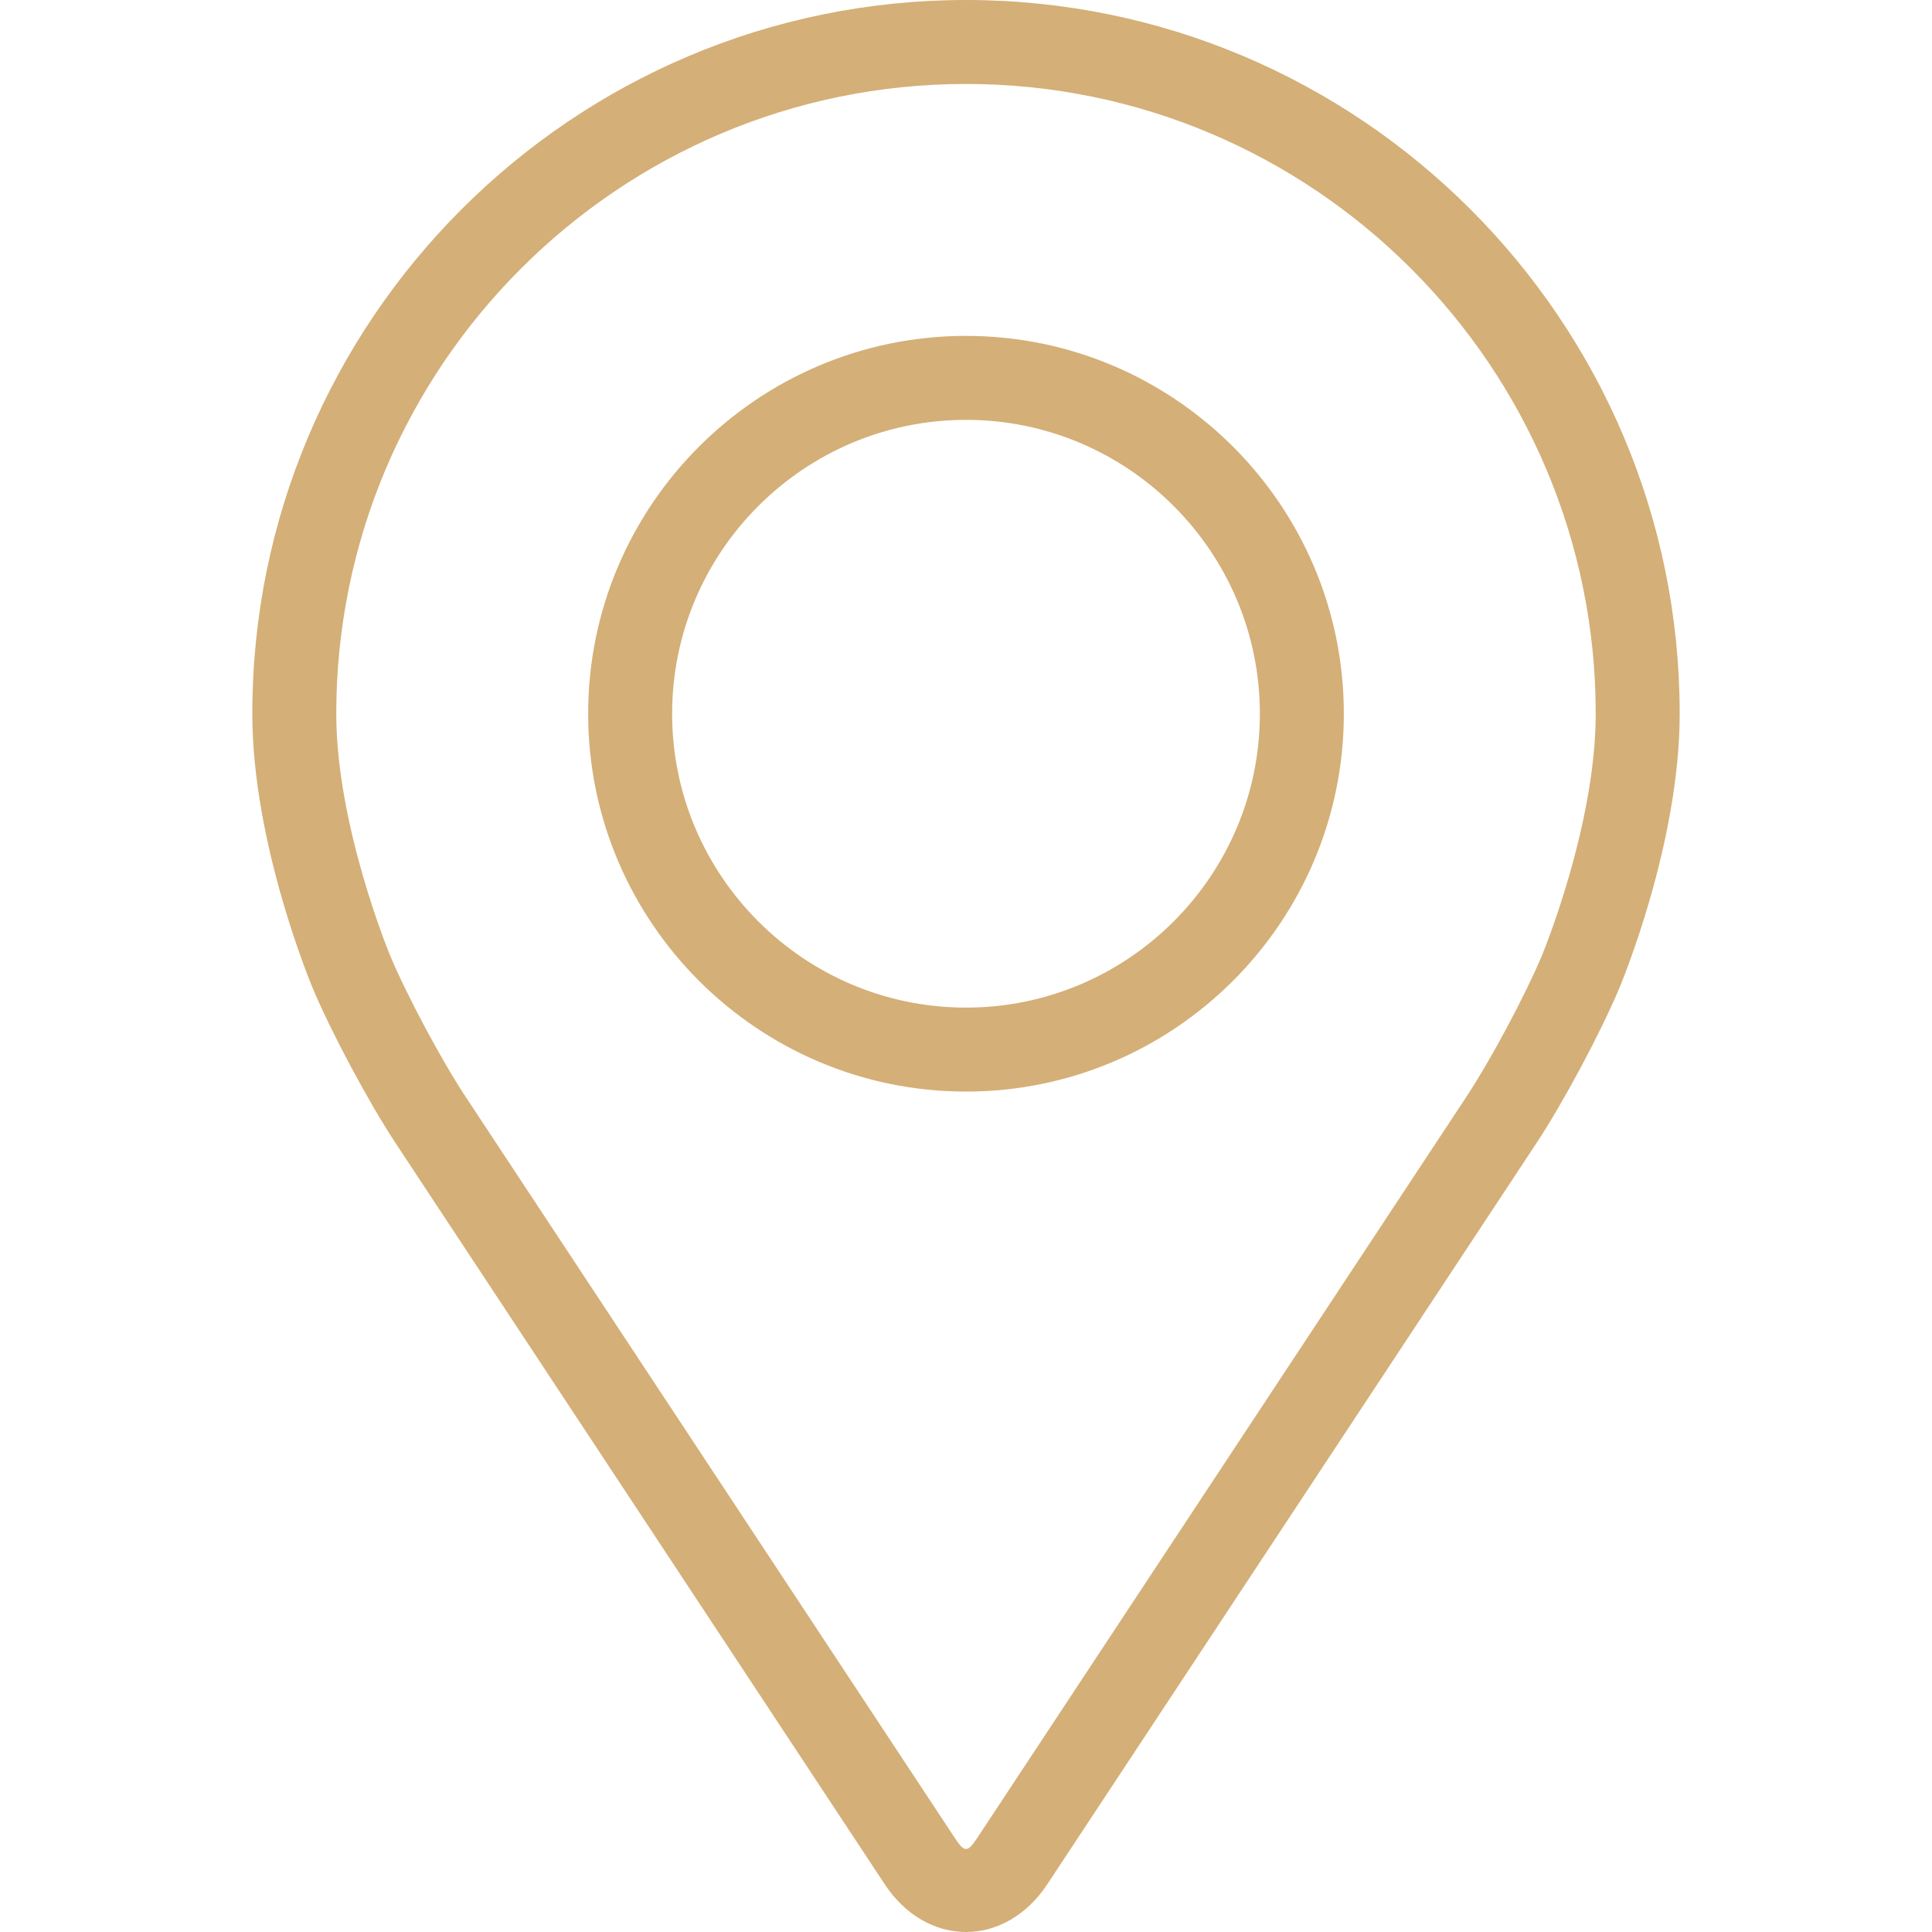
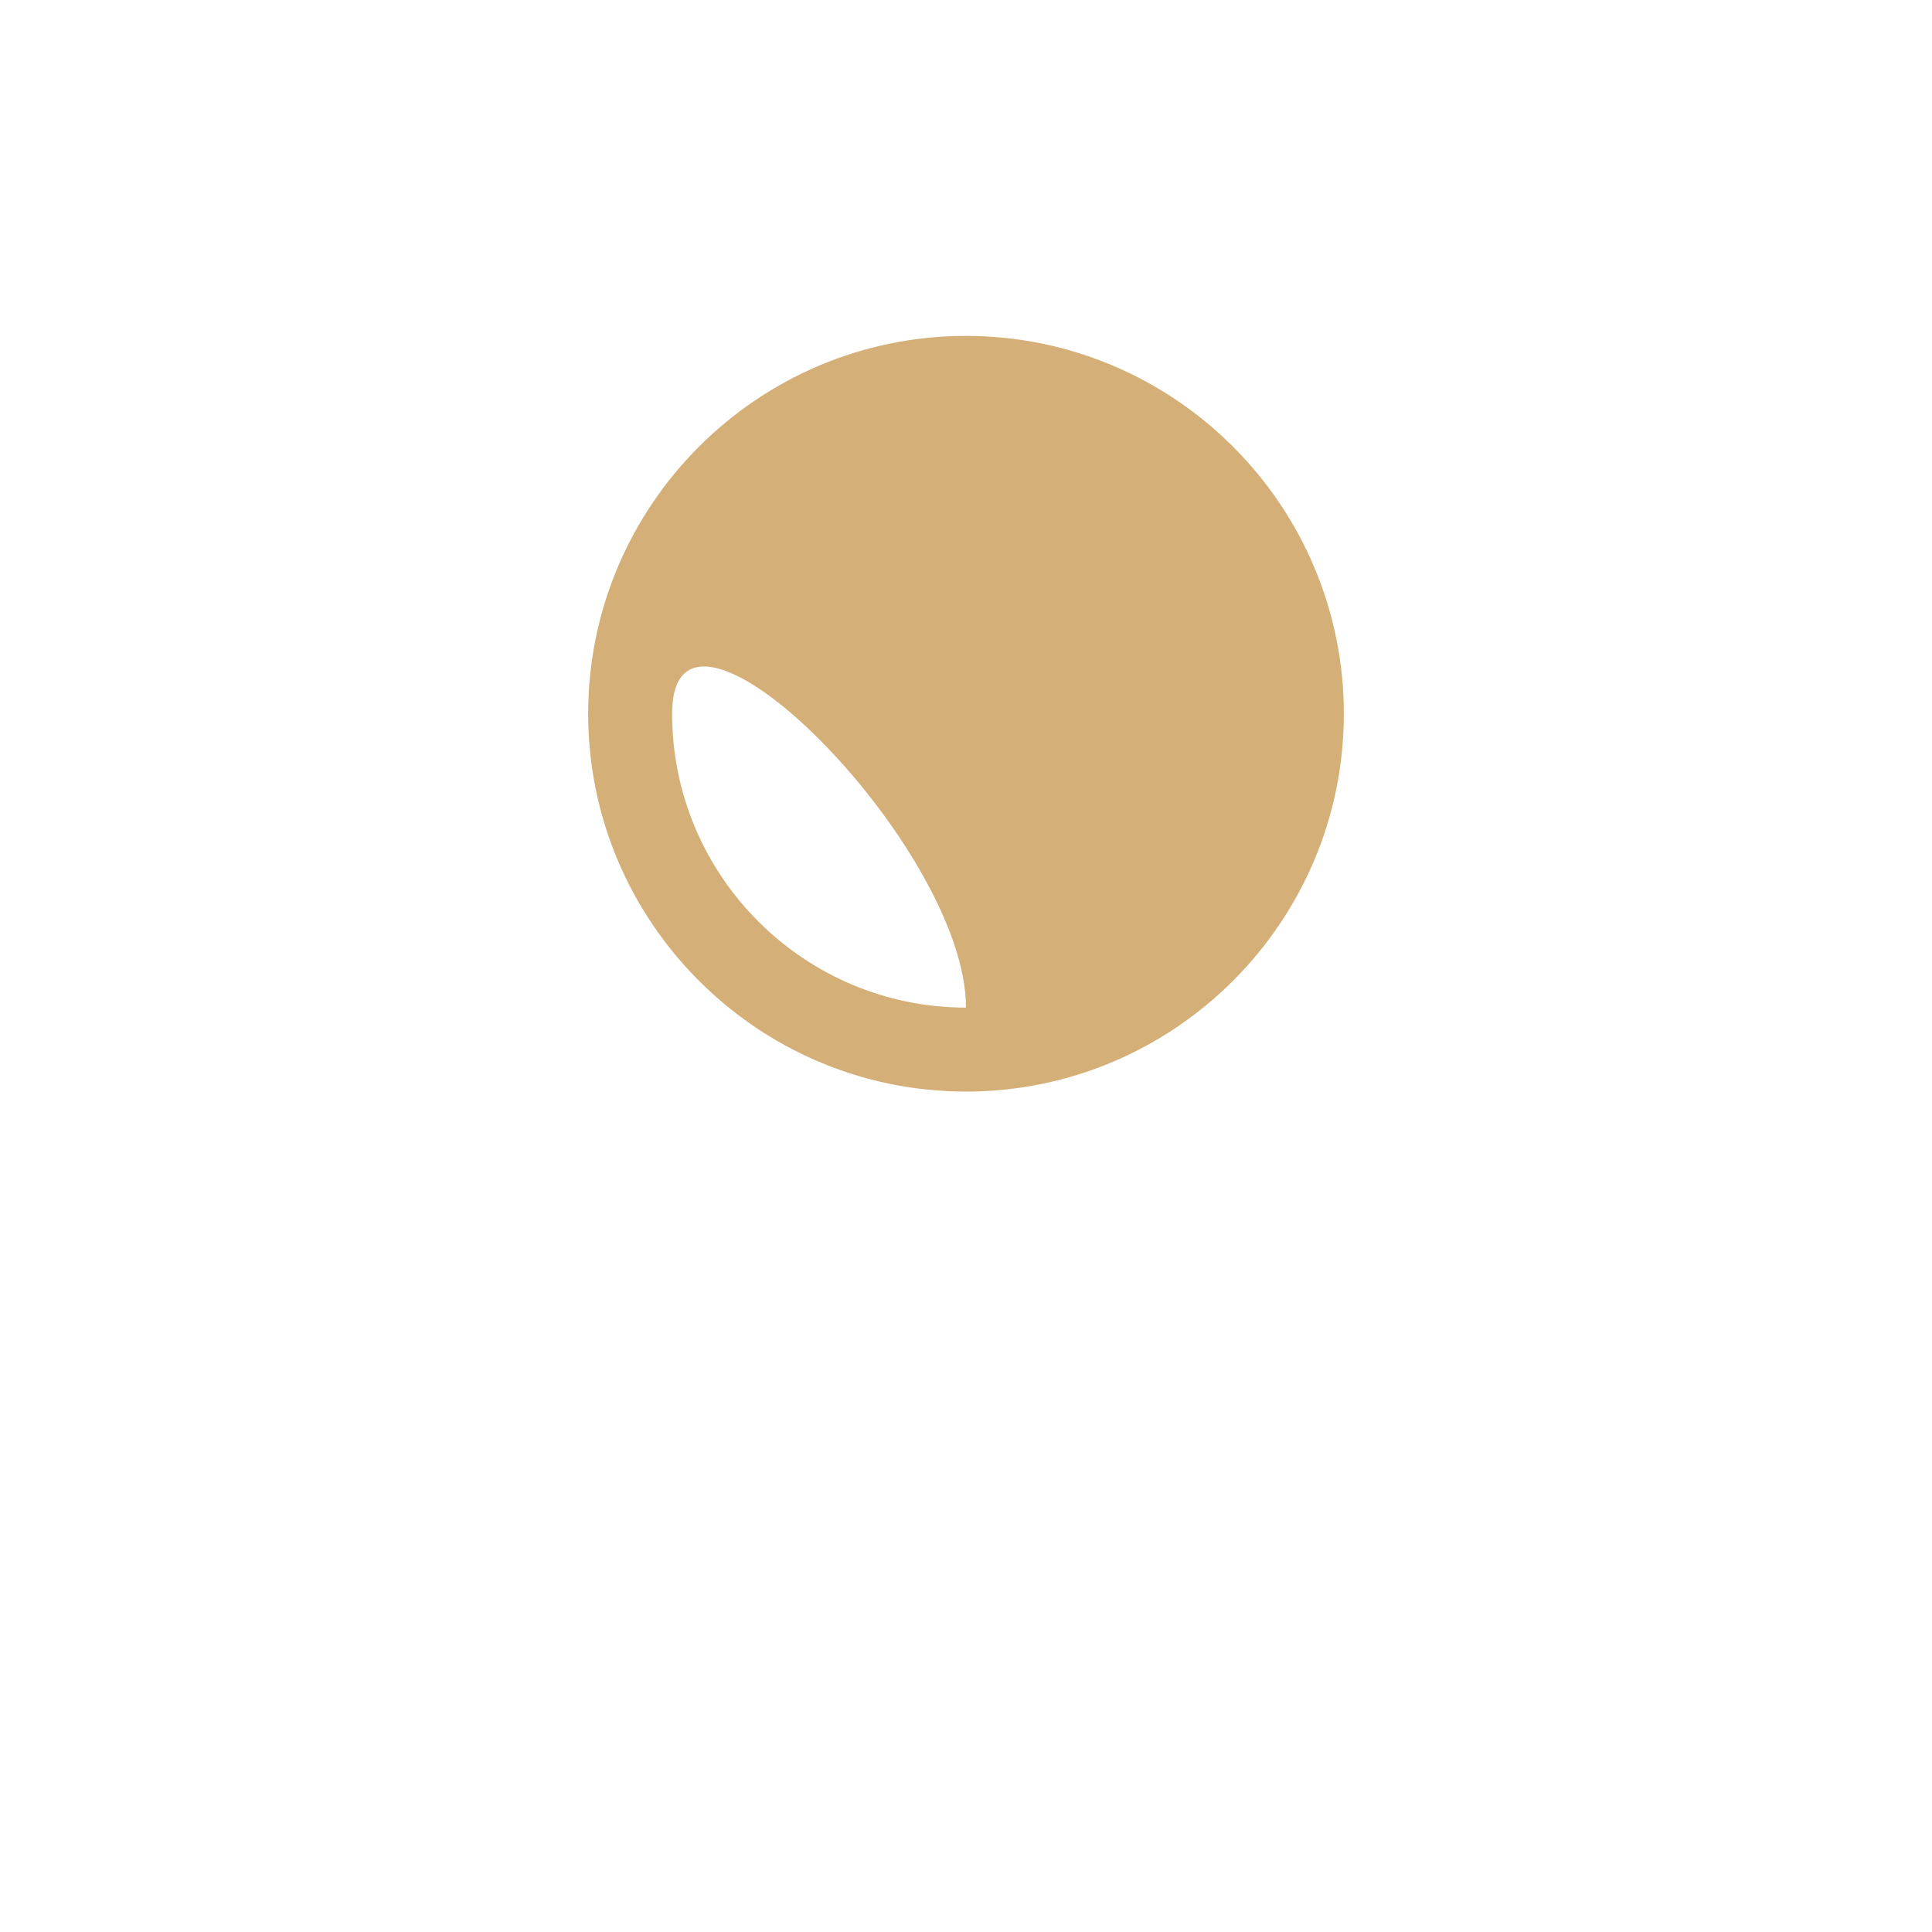
<svg xmlns="http://www.w3.org/2000/svg" id="Capa_1" x="0px" y="0px" viewBox="0 0 368.16 368.16" style="enable-background:new 0 0 368.16 368.16;" xml:space="preserve" width="512px" height="512px">
  <g>
    <g>
      <g>
        <g>
-           <path d="M184.08,0c-74.992,0-136,61.008-136,136c0,24.688,11.072,51.24,11.536,52.36c3.576,8.488,10.632,21.672,15.72,29.4 l93.248,141.288c3.816,5.792,9.464,9.112,15.496,9.112s11.68-3.32,15.496-9.104l93.256-141.296 c5.096-7.728,12.144-20.912,15.72-29.4c0.464-1.112,11.528-27.664,11.528-52.36C320.08,61.008,259.072,0,184.08,0z M293.8,182.152c-3.192,7.608-9.76,19.872-14.328,26.8l-93.256,141.296c-1.84,2.792-2.424,2.792-4.264,0L88.696,208.952 c-4.568-6.928-11.136-19.2-14.328-26.808C74.232,181.816,64.08,157.376,64.08,136c0-66.168,53.832-120,120-120 c66.168,0,120,53.832,120,120C304.08,157.408,293.904,181.912,293.8,182.152z" data-original="#000000" class="active-path" data-old_color="#000000" fill="#D4AF77" />
-           <path d="M184.08,64.008c-39.704,0-72,32.304-72,72c0,39.696,32.296,72,72,72c39.704,0,72-32.304,72-72 C256.08,96.312,223.784,64.008,184.08,64.008z M184.08,192.008c-30.872,0-56-25.12-56-56s25.128-56,56-56s56,25.12,56,56 S214.952,192.008,184.08,192.008z" data-original="#000000" class="active-path" data-old_color="#000000" fill="#D4AF77" />
+           <path d="M184.08,64.008c-39.704,0-72,32.304-72,72c0,39.696,32.296,72,72,72c39.704,0,72-32.304,72-72 C256.08,96.312,223.784,64.008,184.08,64.008z M184.08,192.008c-30.872,0-56-25.12-56-56s56,25.12,56,56 S214.952,192.008,184.08,192.008z" data-original="#000000" class="active-path" data-old_color="#000000" fill="#D4AF77" />
        </g>
      </g>
    </g>
  </g>
</svg>